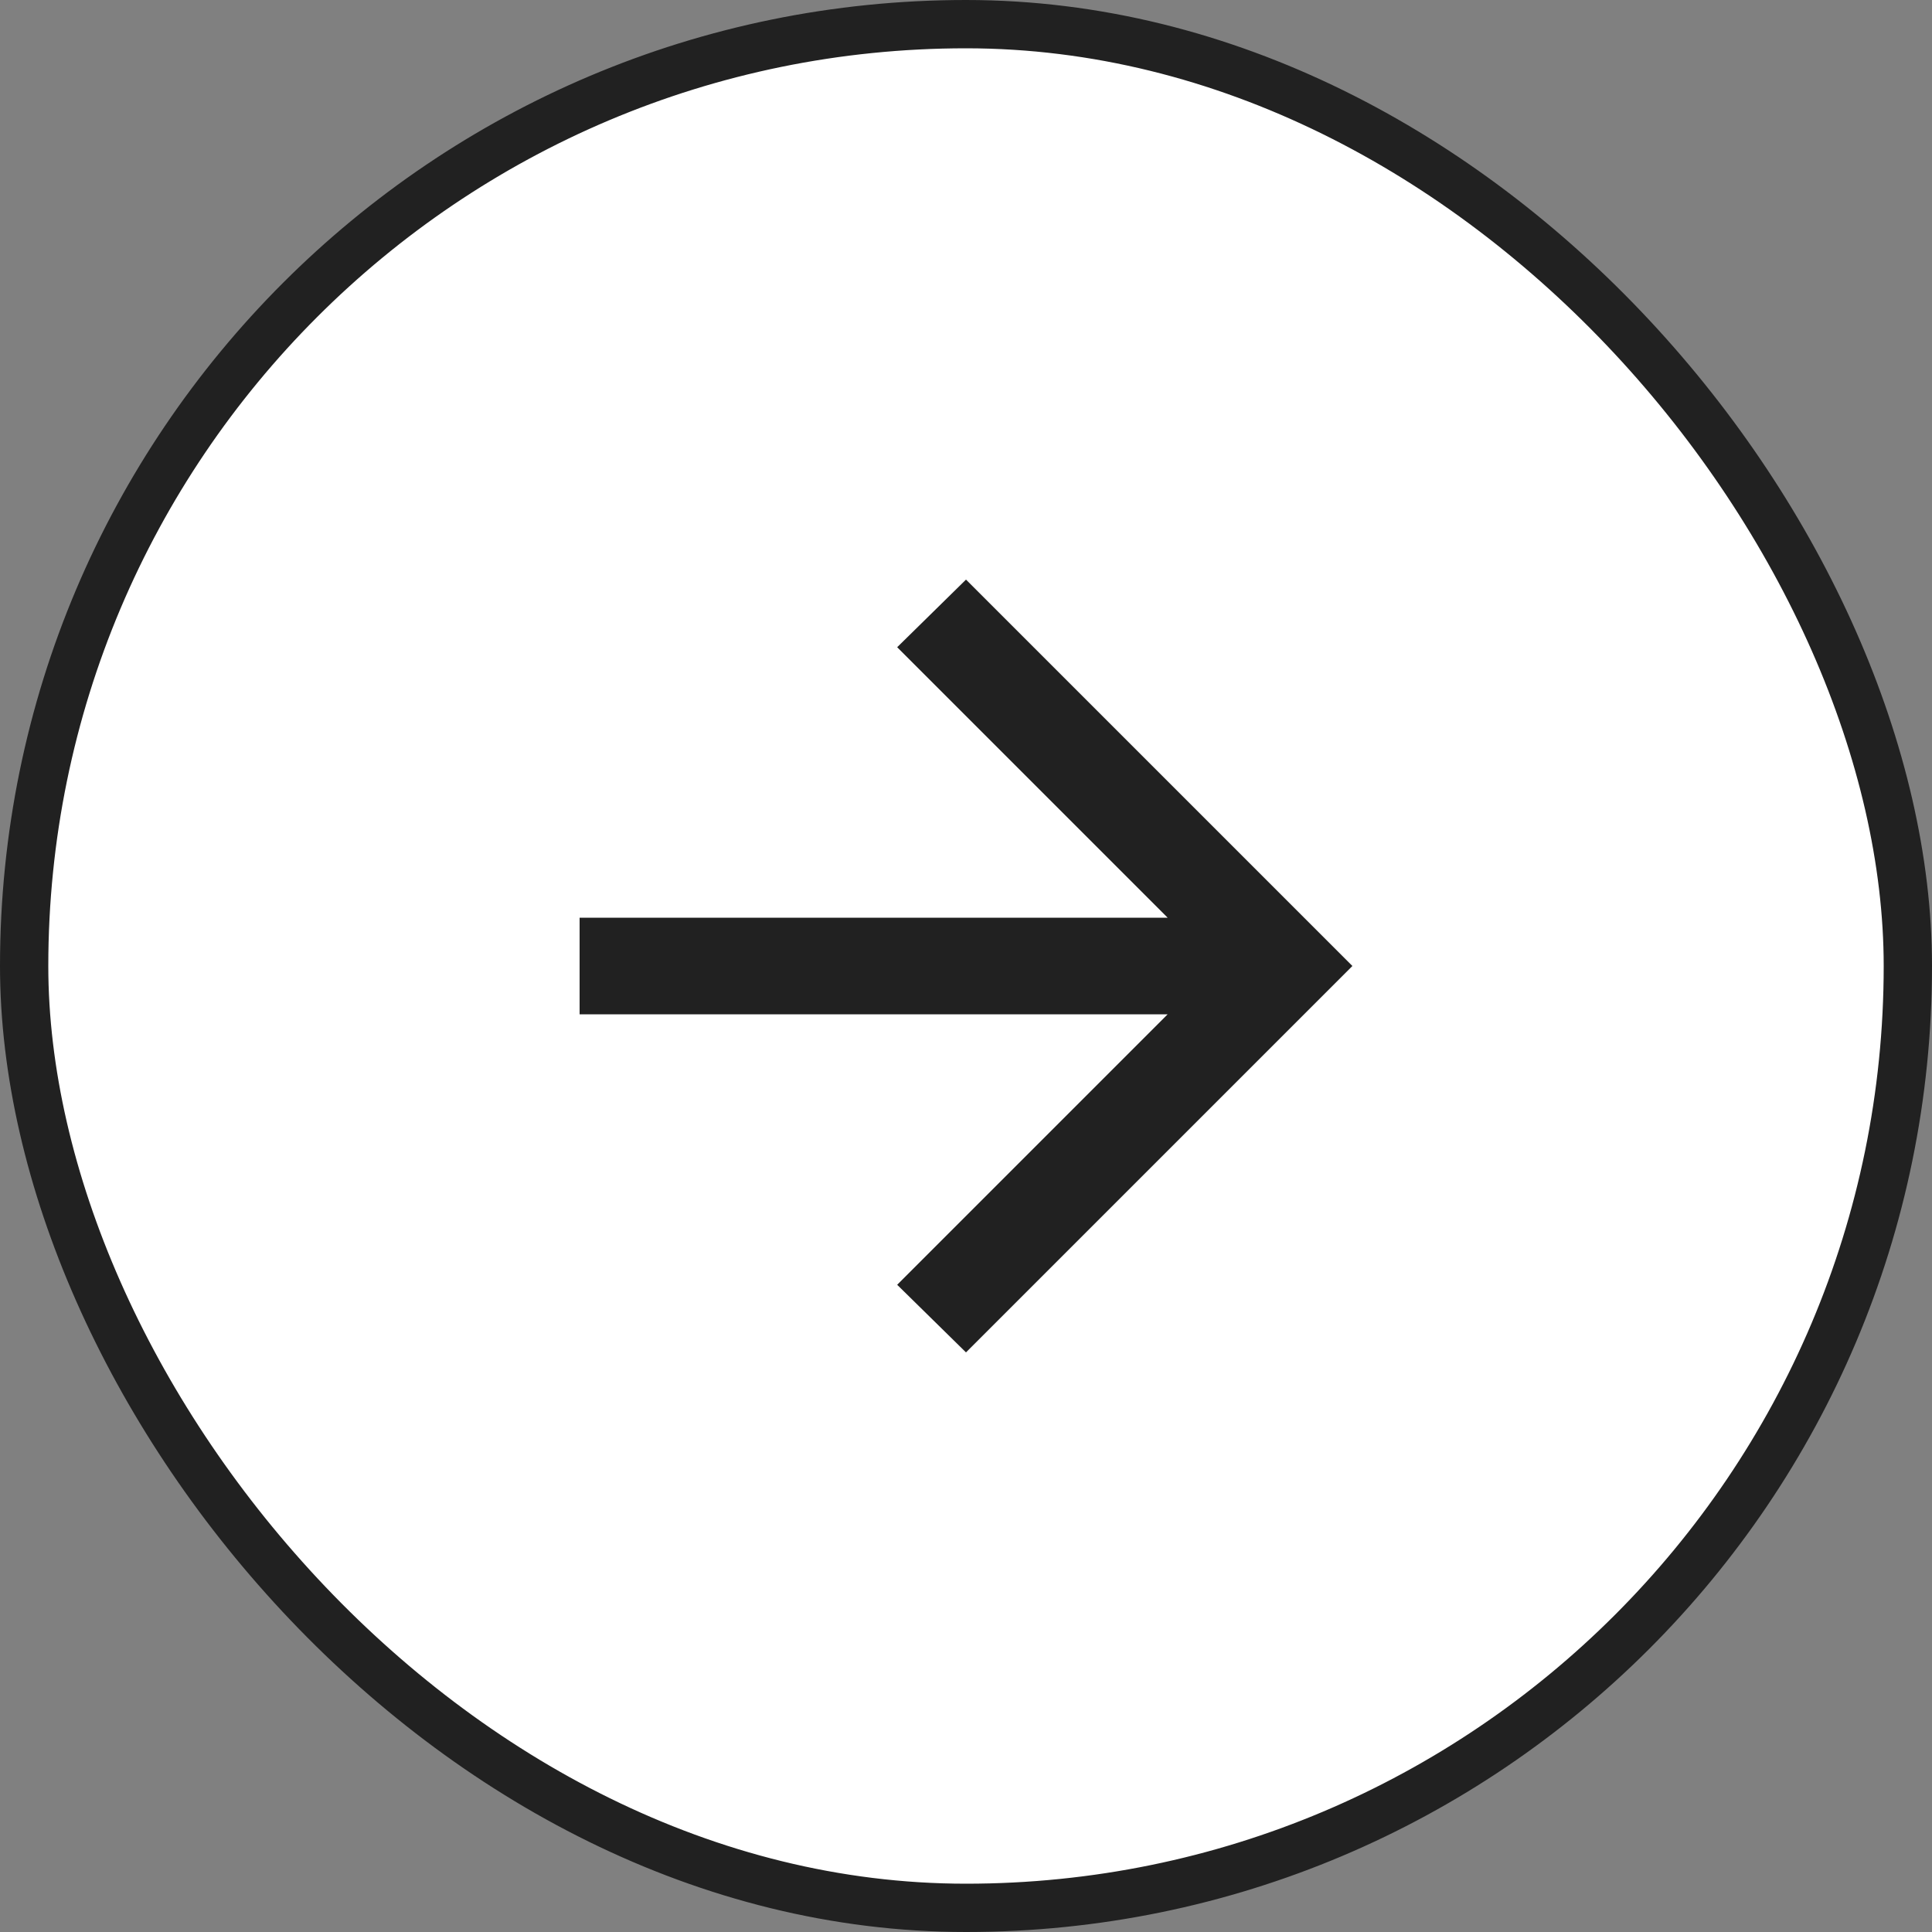
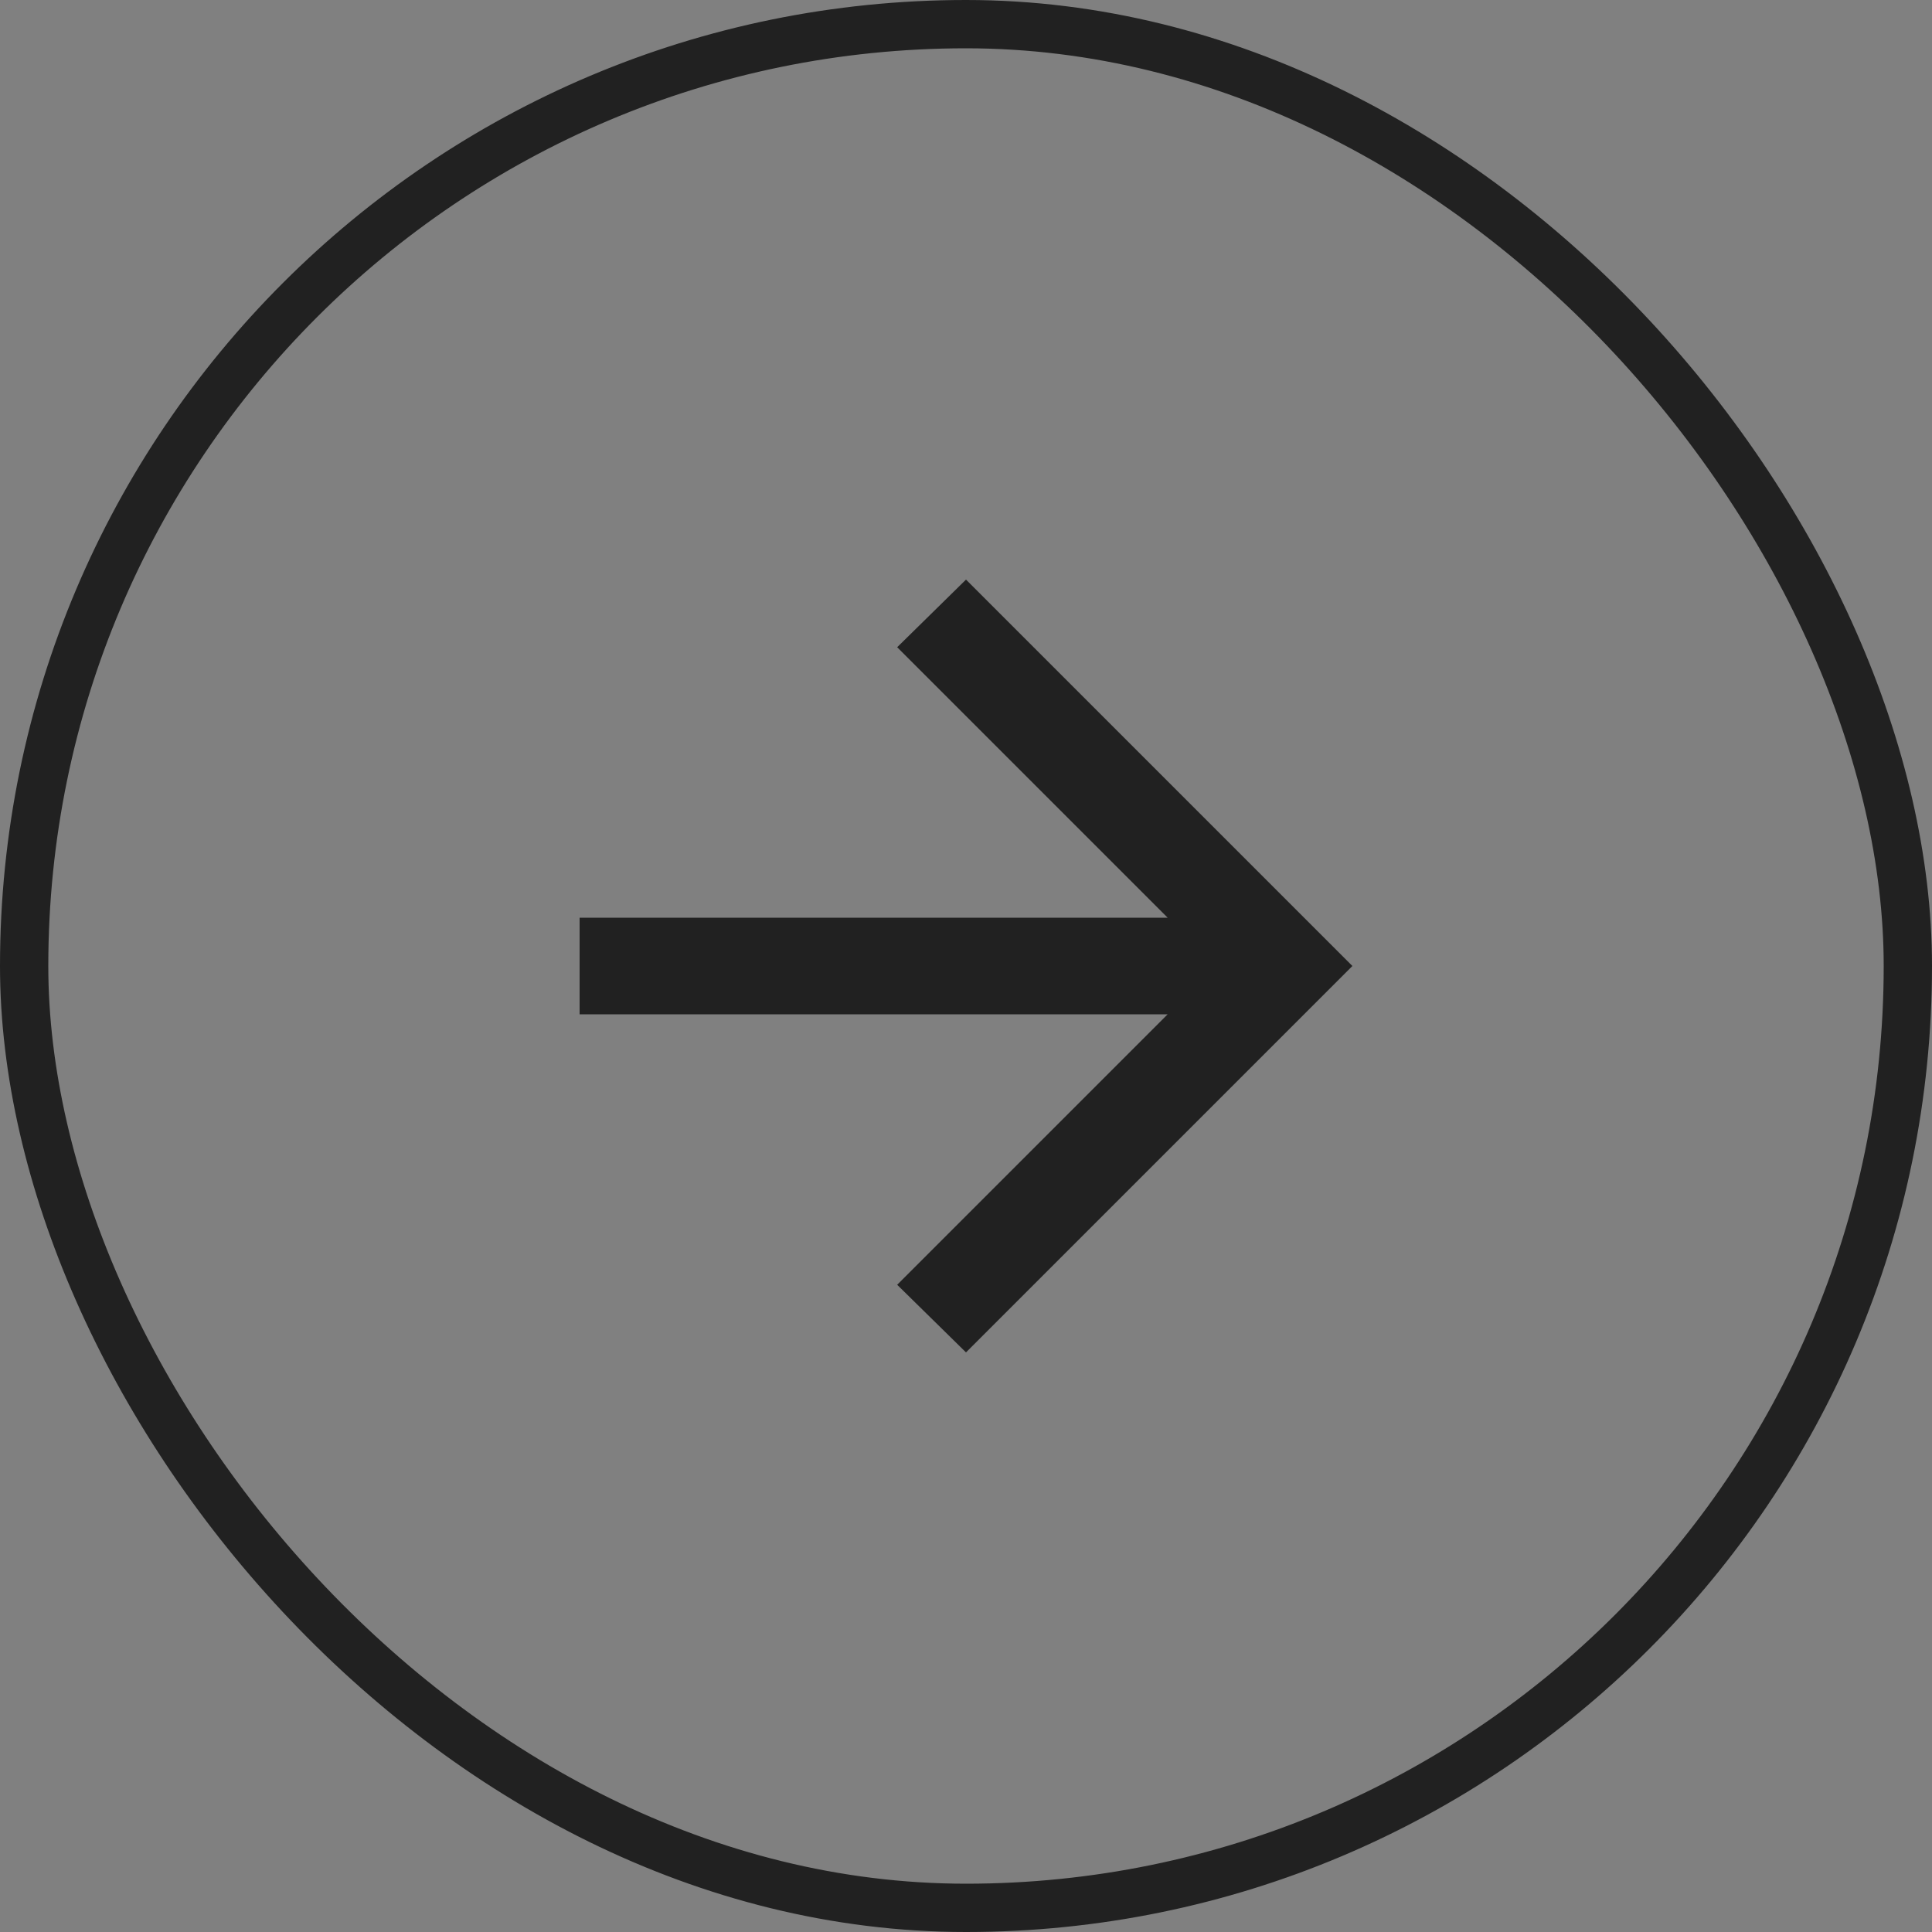
<svg xmlns="http://www.w3.org/2000/svg" width="40" height="40" viewBox="0 0 40 40" fill="none">
  <rect x="0" y="0" width="40" height="40" fill="#808080" stroke="none" />
-   <rect x="0.5" y="0.5" width="39" height="39" rx="19.5" fill="white" />
  <rect x="0.5" y="0.5" width="39" height="39" rx="19.5" stroke="#212121" />
  <path d="M24.175 21H12V19H24.175L18.575 13.4L20 12L28 20L20 28L18.575 26.6L24.175 21Z" fill="#212121" />
</svg>